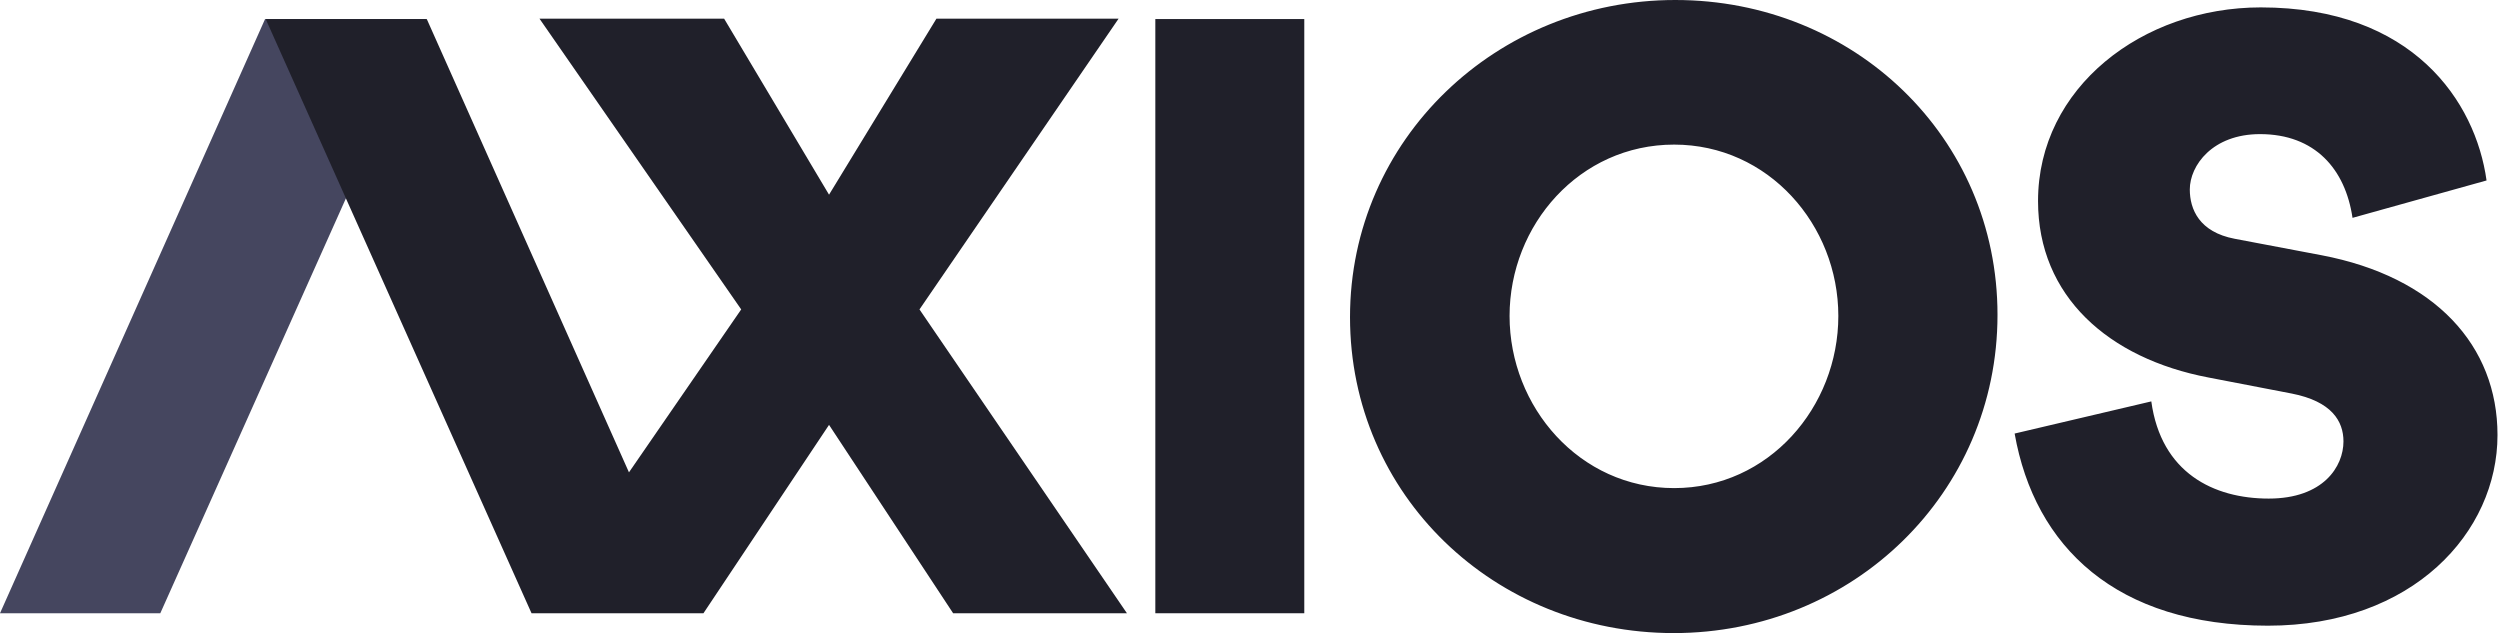
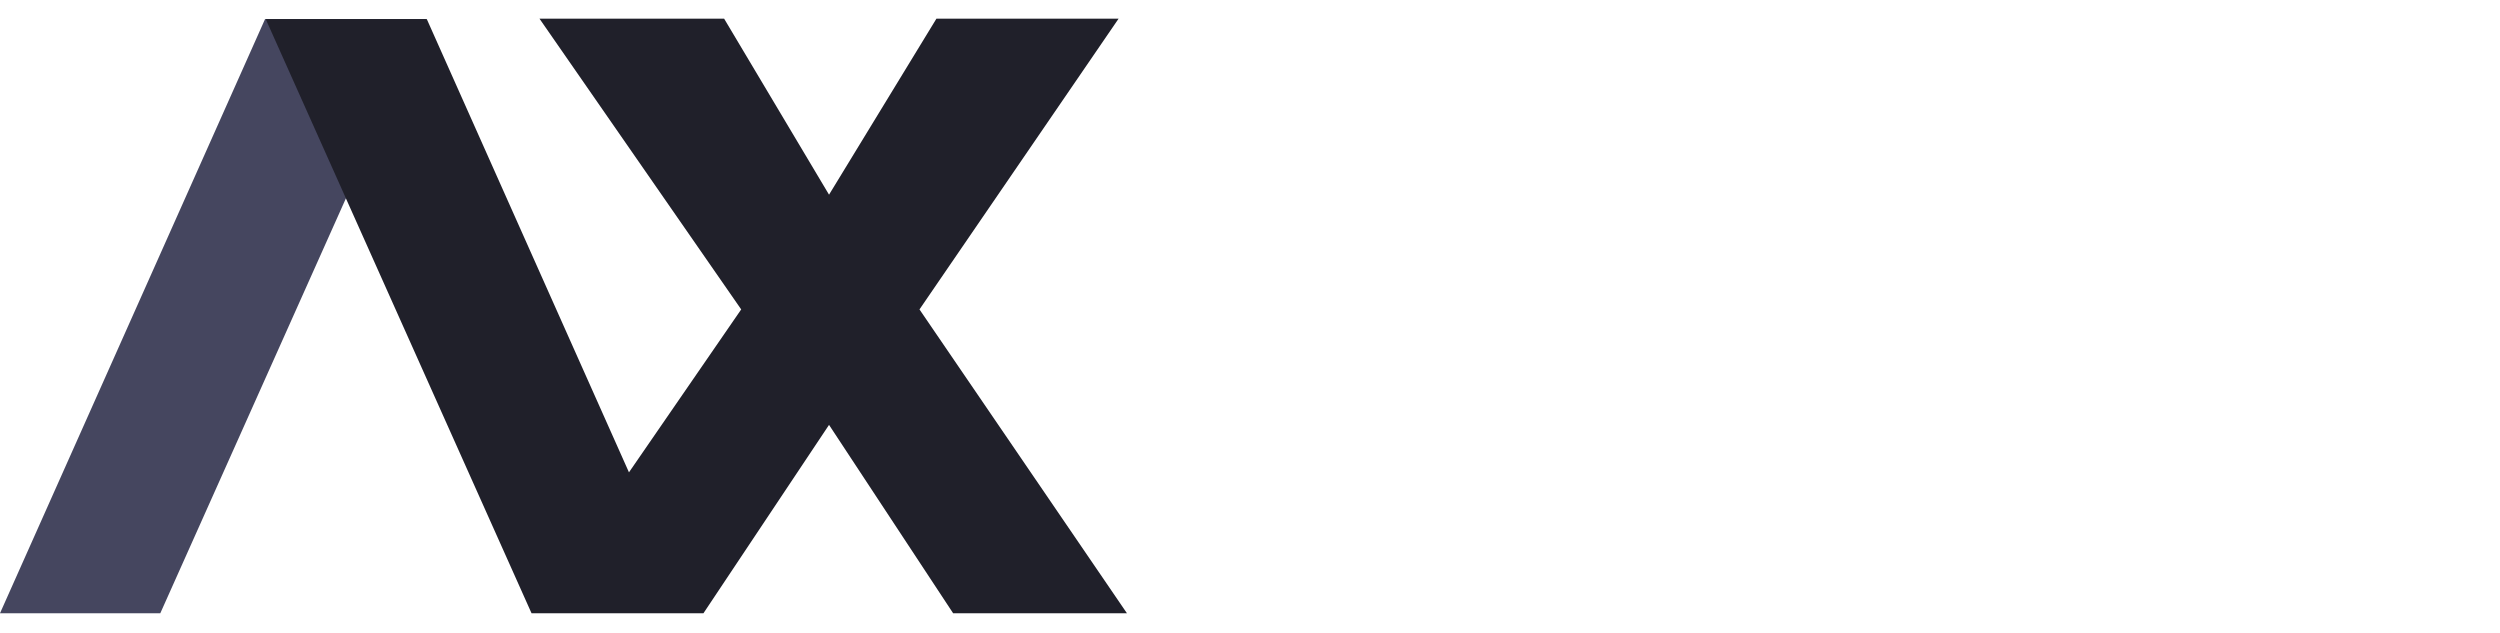
<svg xmlns="http://www.w3.org/2000/svg" fill="none" viewBox="0 0 150 38" height="38" width="150">
-   <path fill="#20202A" d="M69.32 36.795H78.257V1.143H69.32V36.795Z" clip-rule="evenodd" fill-rule="evenodd" />
-   <path fill="#20202A" d="M100.448 29.286C106.127 29.286 110.3 24.42 110.3 18.958C110.3 13.495 106.104 8.676 100.448 8.676C94.769 8.676 90.574 13.495 90.574 18.958C90.574 24.42 94.769 29.286 100.448 29.286ZM100.518 0C111.227 0 119.85 8.217 119.85 18.889C119.85 29.608 111.157 37.985 100.425 37.985C89.693 37.985 81.001 29.722 81.001 19.027C81.001 8.354 89.809 0 100.518 0ZM120.878 26.013L129.078 24.084C129.667 28.367 132.815 29.915 136.122 29.915C139.407 29.915 140.608 27.986 140.608 26.484C140.608 25.272 139.905 24.084 137.504 23.613L132.498 22.648C126.518 21.505 122.282 17.781 122.282 12.062C122.282 5.244 128.556 0.444 135.647 0.444C144.775 0.444 148.536 6.096 149.193 10.828L141.151 13.071C140.721 10.155 138.909 8.047 135.601 8.047C132.747 8.047 131.388 9.931 131.388 11.367C131.388 12.555 131.954 13.924 134.084 14.327L139.294 15.314C146.112 16.615 149.85 20.742 149.85 26.102C149.85 31.934 144.775 37.541 136.077 37.541C126.971 37.541 122.078 32.809 120.878 26.013Z" clip-rule="evenodd" fill-rule="evenodd" />
  <path fill="#45465F" d="M9.618 36.795H0L15.904 1.143H25.568L9.618 36.795Z" clip-rule="evenodd" fill-rule="evenodd" />
  <path fill="#20202A" d="M43.448 1.121H32.37L44.472 18.565L37.738 28.341L25.606 1.142H15.941L31.892 36.795H42.207L49.742 25.493L57.188 36.795H67.616L55.169 18.565L67.115 1.121H56.185L49.742 11.681L43.448 1.121Z" clip-rule="evenodd" fill-rule="evenodd" />
</svg>